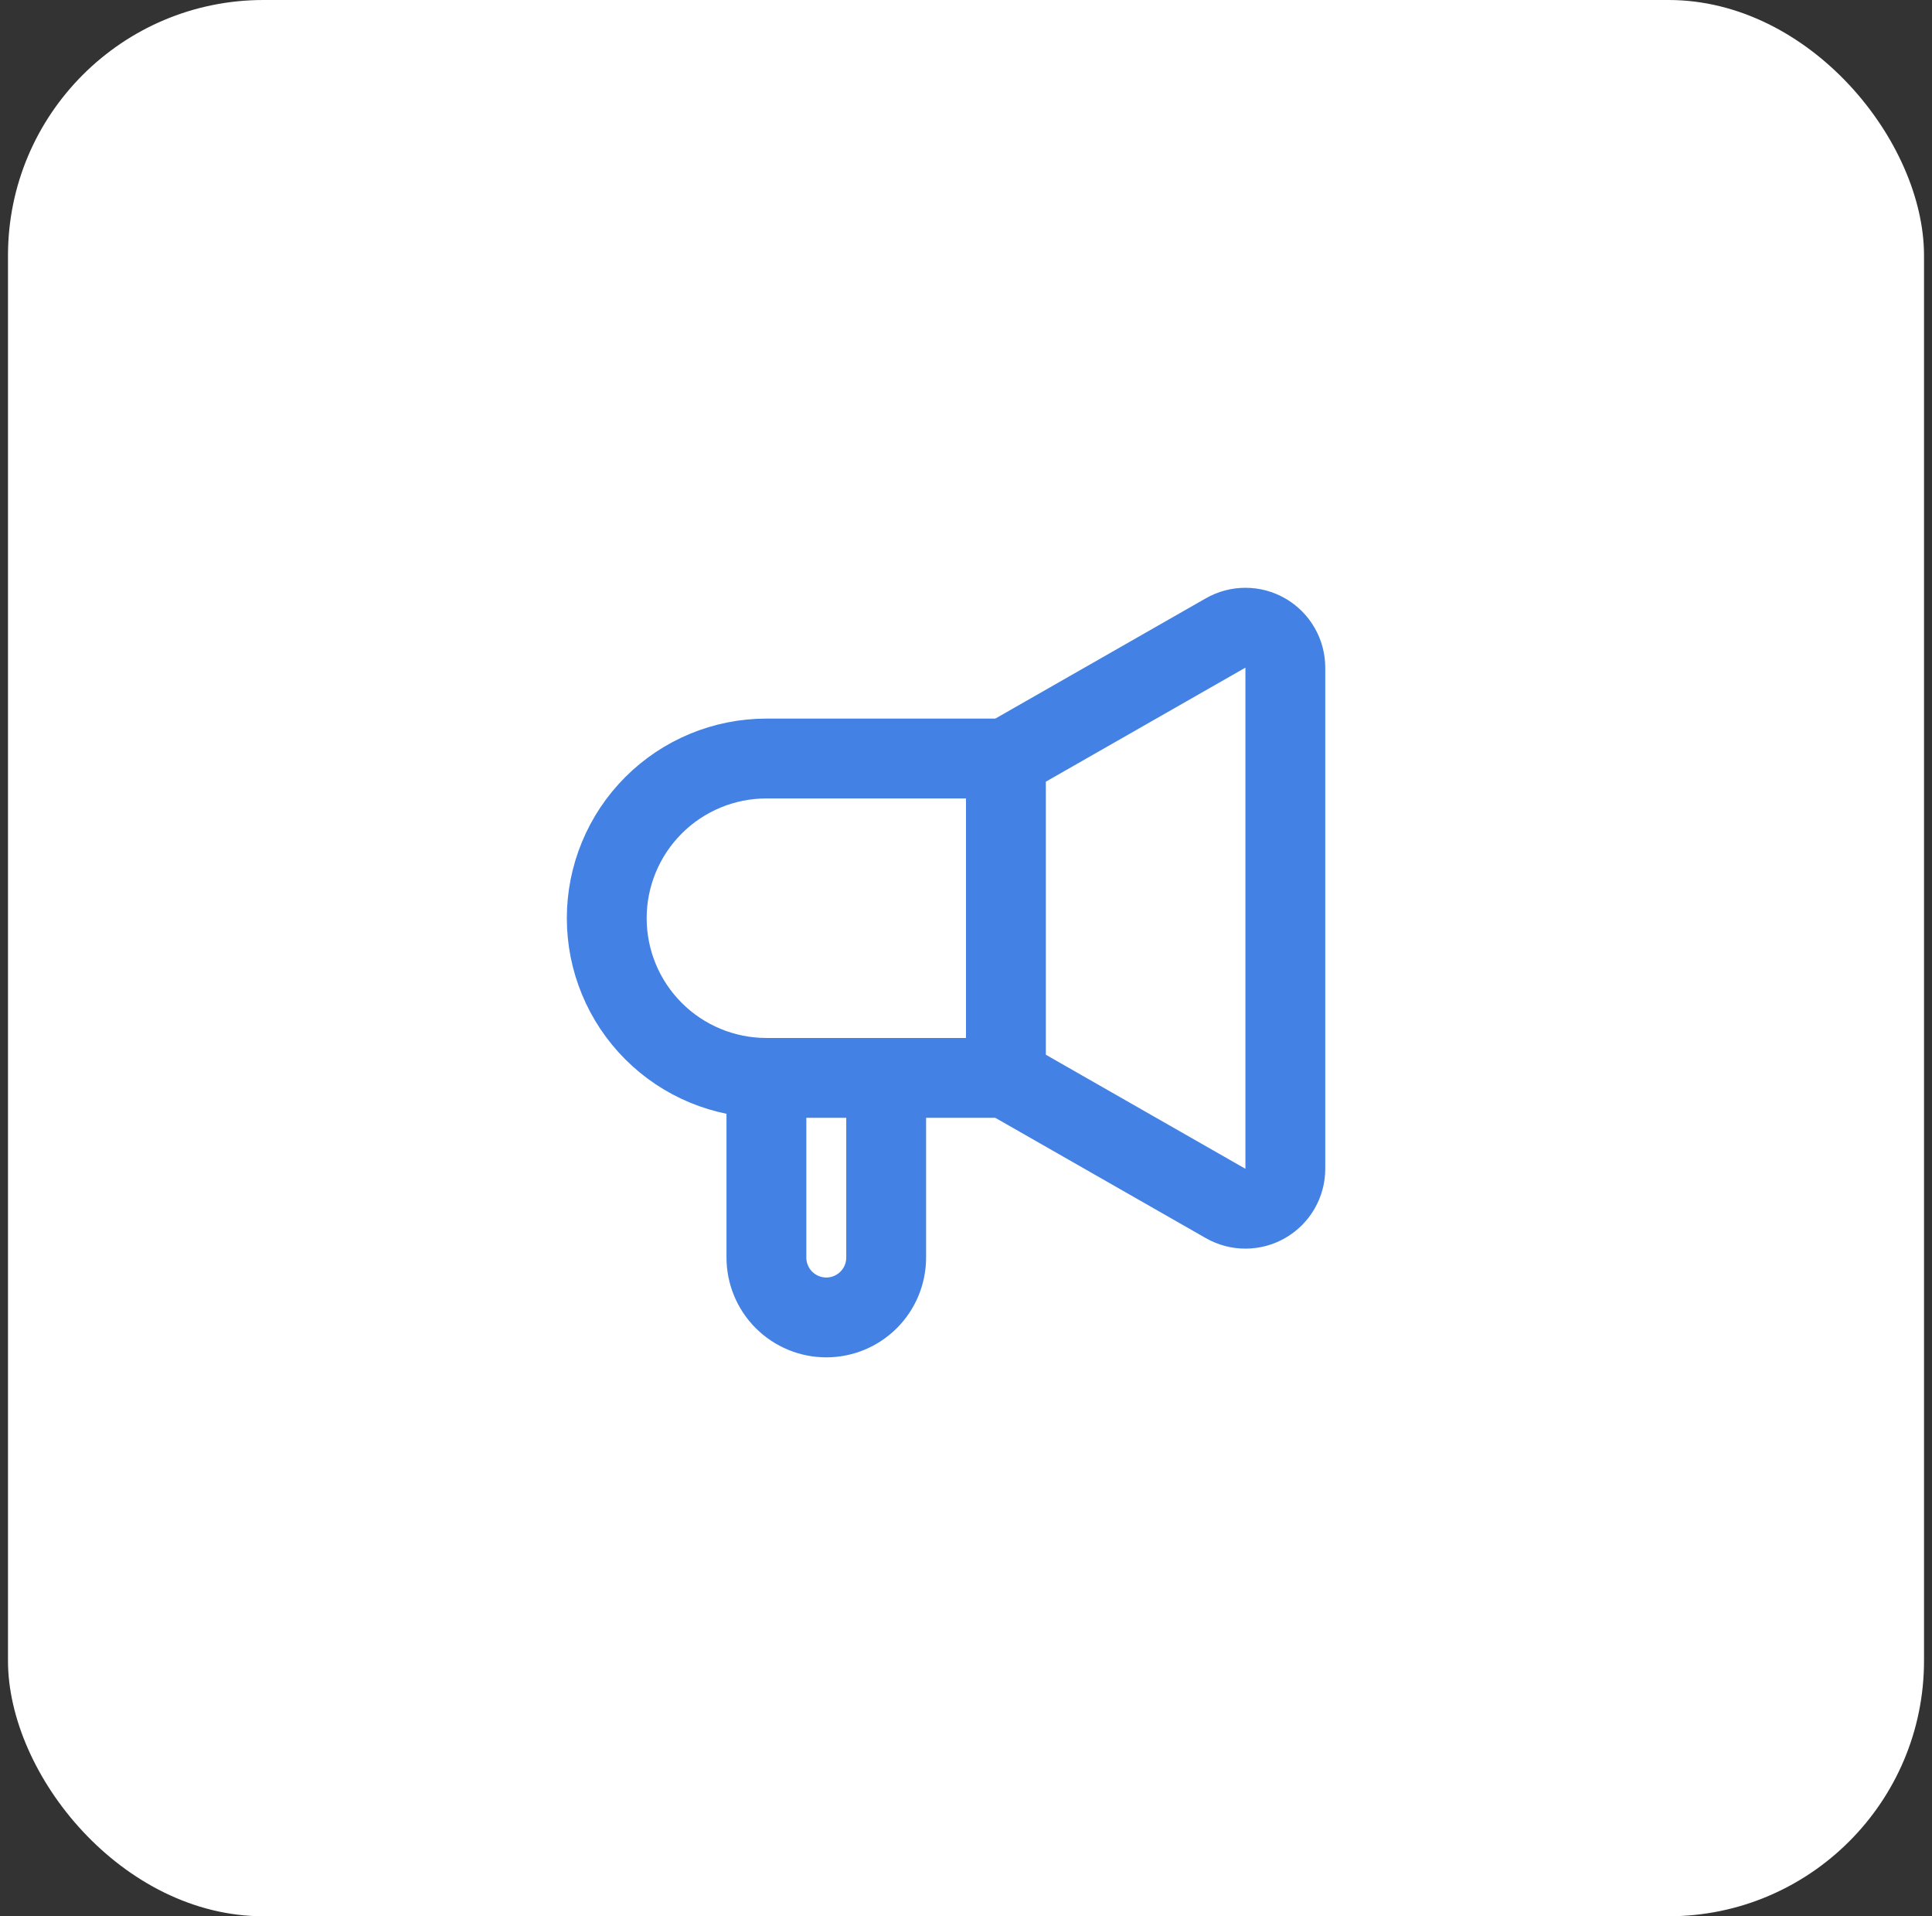
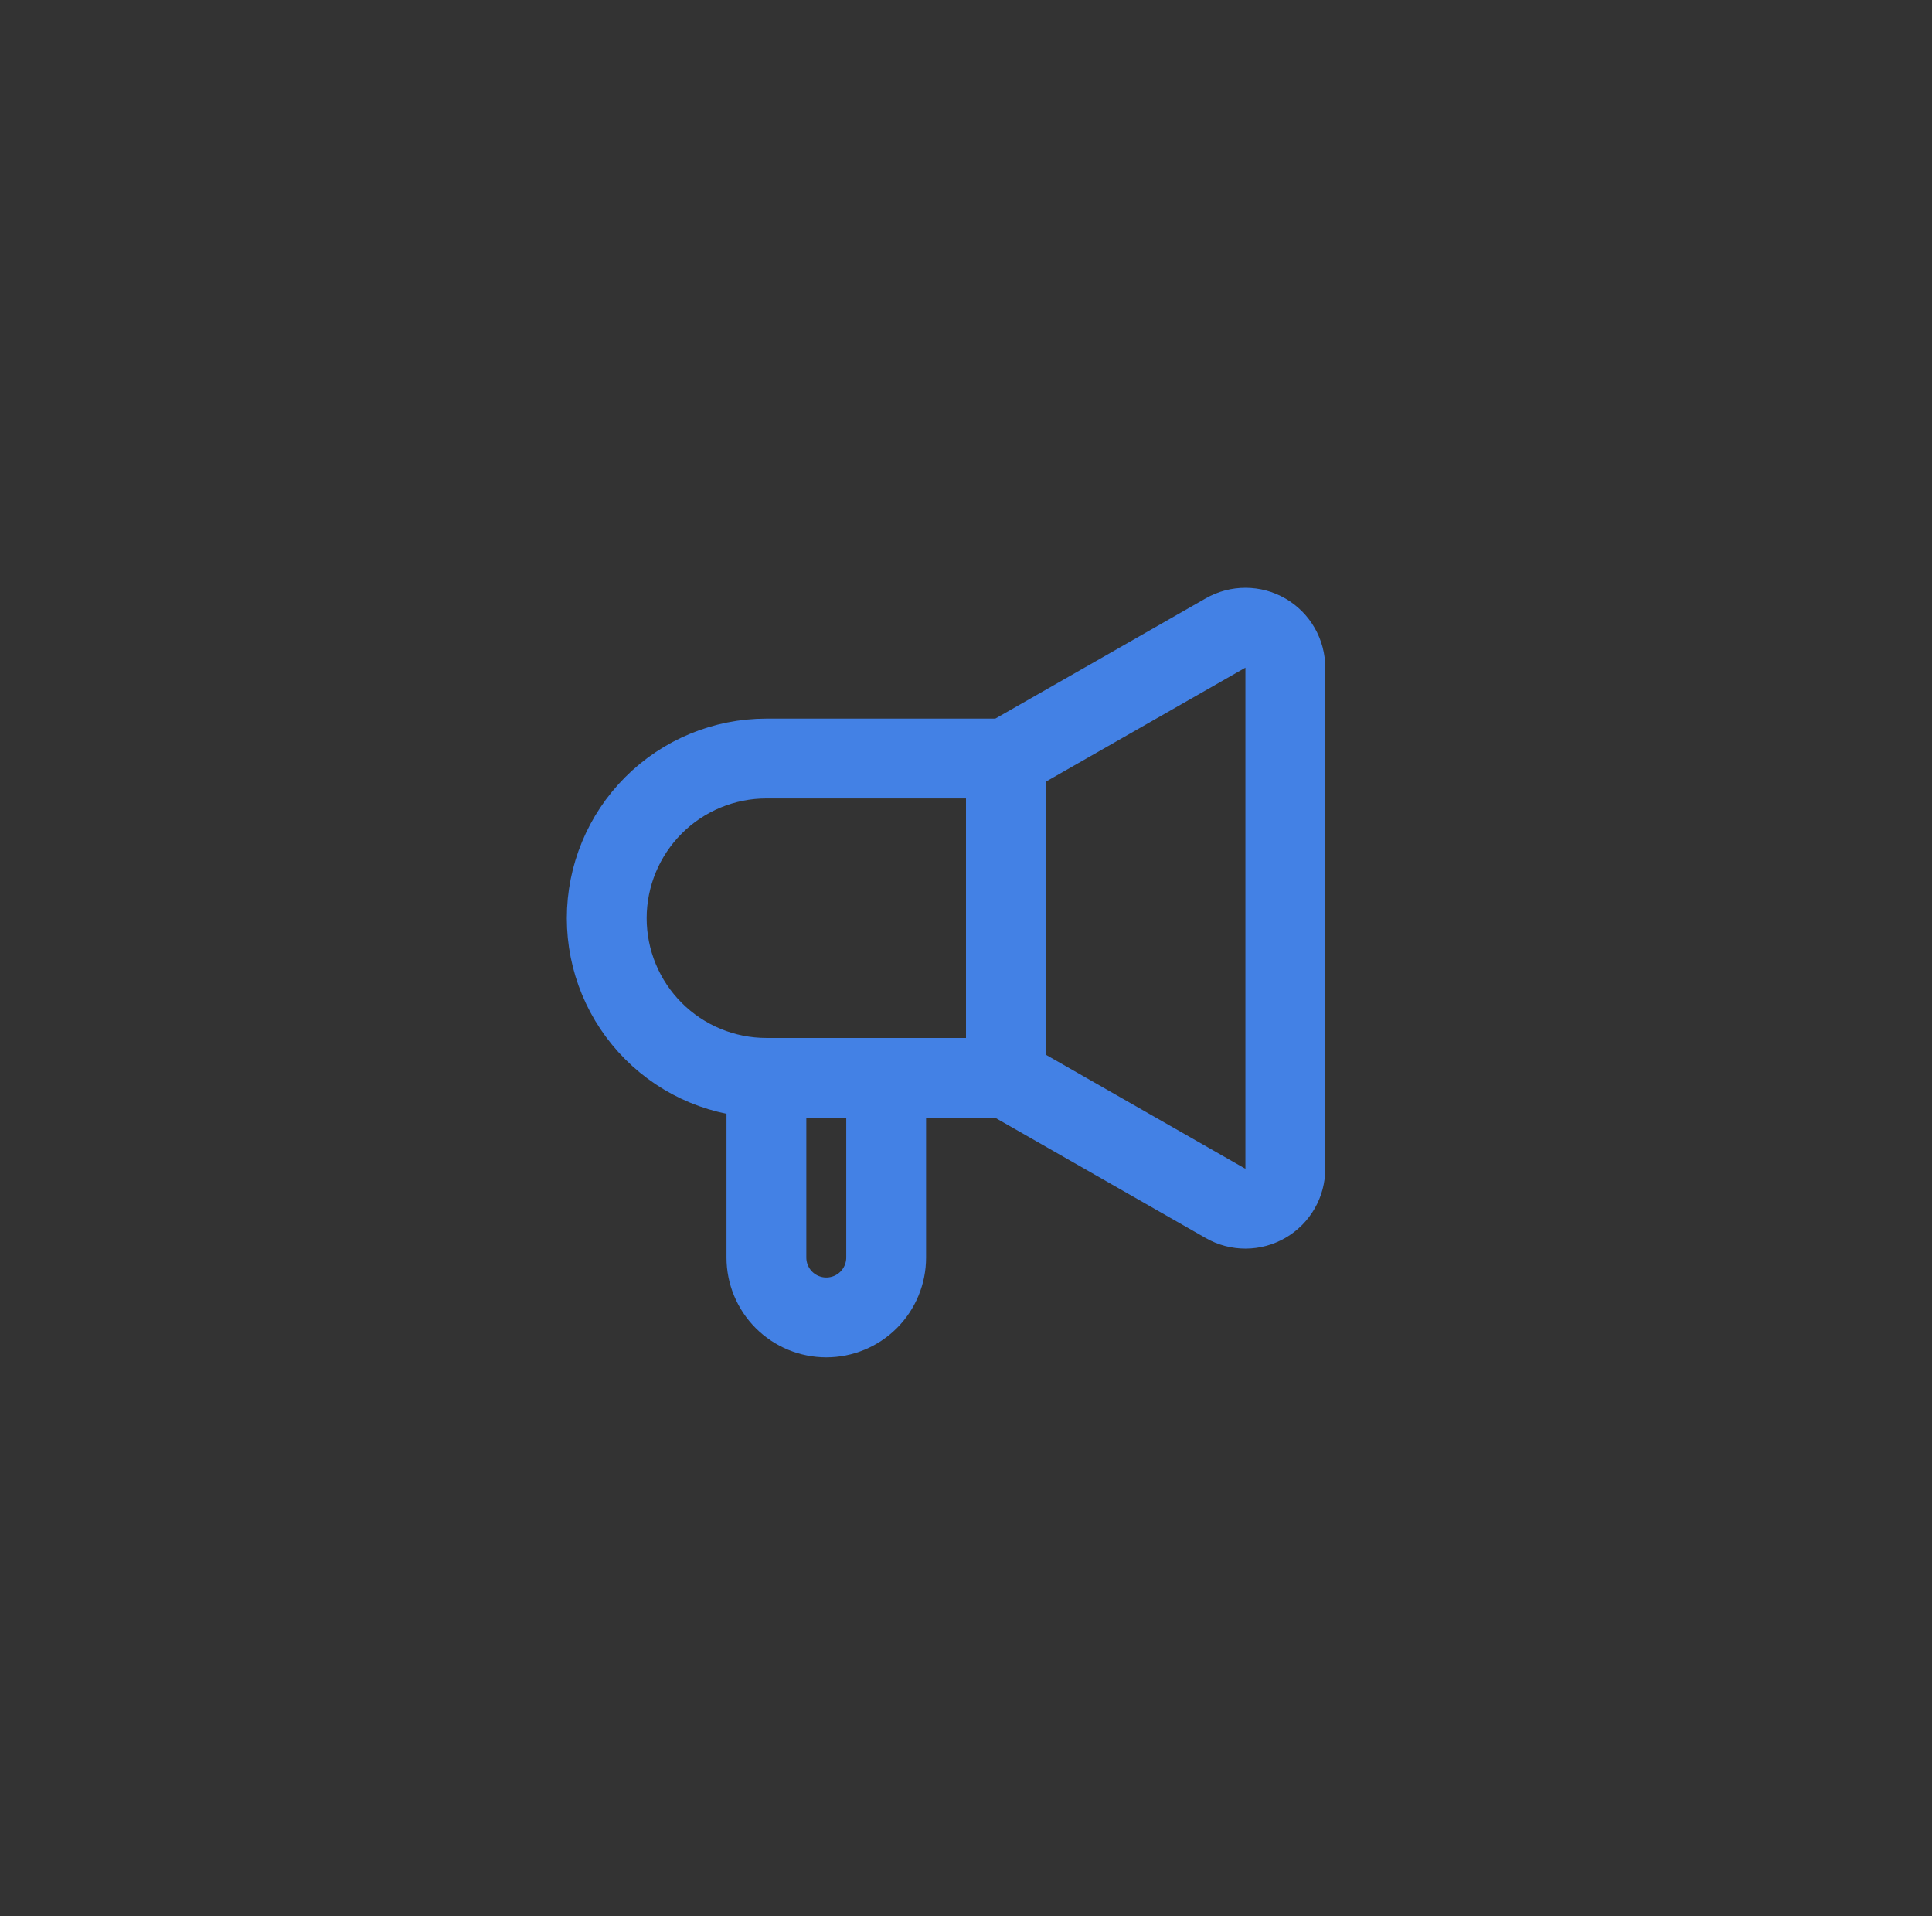
<svg xmlns="http://www.w3.org/2000/svg" width="121" height="120" viewBox="0 0 121 120" fill="none">
  <rect x="0" y="0" width="121" height="120" fill="#333333" stroke="none" />
-   <rect x="0.5" width="120" height="120" rx="16" fill="white" />
  <path d="M63 67.5V47.5M63 67.5L76.76 75.363C77.14 75.58 77.571 75.693 78.008 75.692C78.446 75.691 78.876 75.574 79.255 75.354C79.633 75.135 79.948 74.819 80.166 74.44C80.385 74.061 80.5 73.631 80.5 73.193V41.808C80.5 41.37 80.385 40.94 80.166 40.561C79.948 40.181 79.633 39.866 79.255 39.646C78.876 39.426 78.446 39.31 78.008 39.309C77.571 39.307 77.14 39.421 76.76 39.638L63 47.5M63 67.5H55.5M63 47.5H48C45.348 47.5 42.804 48.554 40.929 50.429C39.054 52.305 38 54.848 38 57.5C38 60.153 39.054 62.696 40.929 64.571C42.804 66.447 45.348 67.5 48 67.5M55.5 67.5V78.75C55.5 79.745 55.105 80.699 54.402 81.402C53.698 82.105 52.745 82.5 51.75 82.5C50.755 82.5 49.802 82.105 49.098 81.402C48.395 80.699 48 79.745 48 78.75V67.5M55.5 67.5H48" stroke="#4381E5" stroke-width="5" stroke-linecap="round" stroke-linejoin="round" />
</svg>